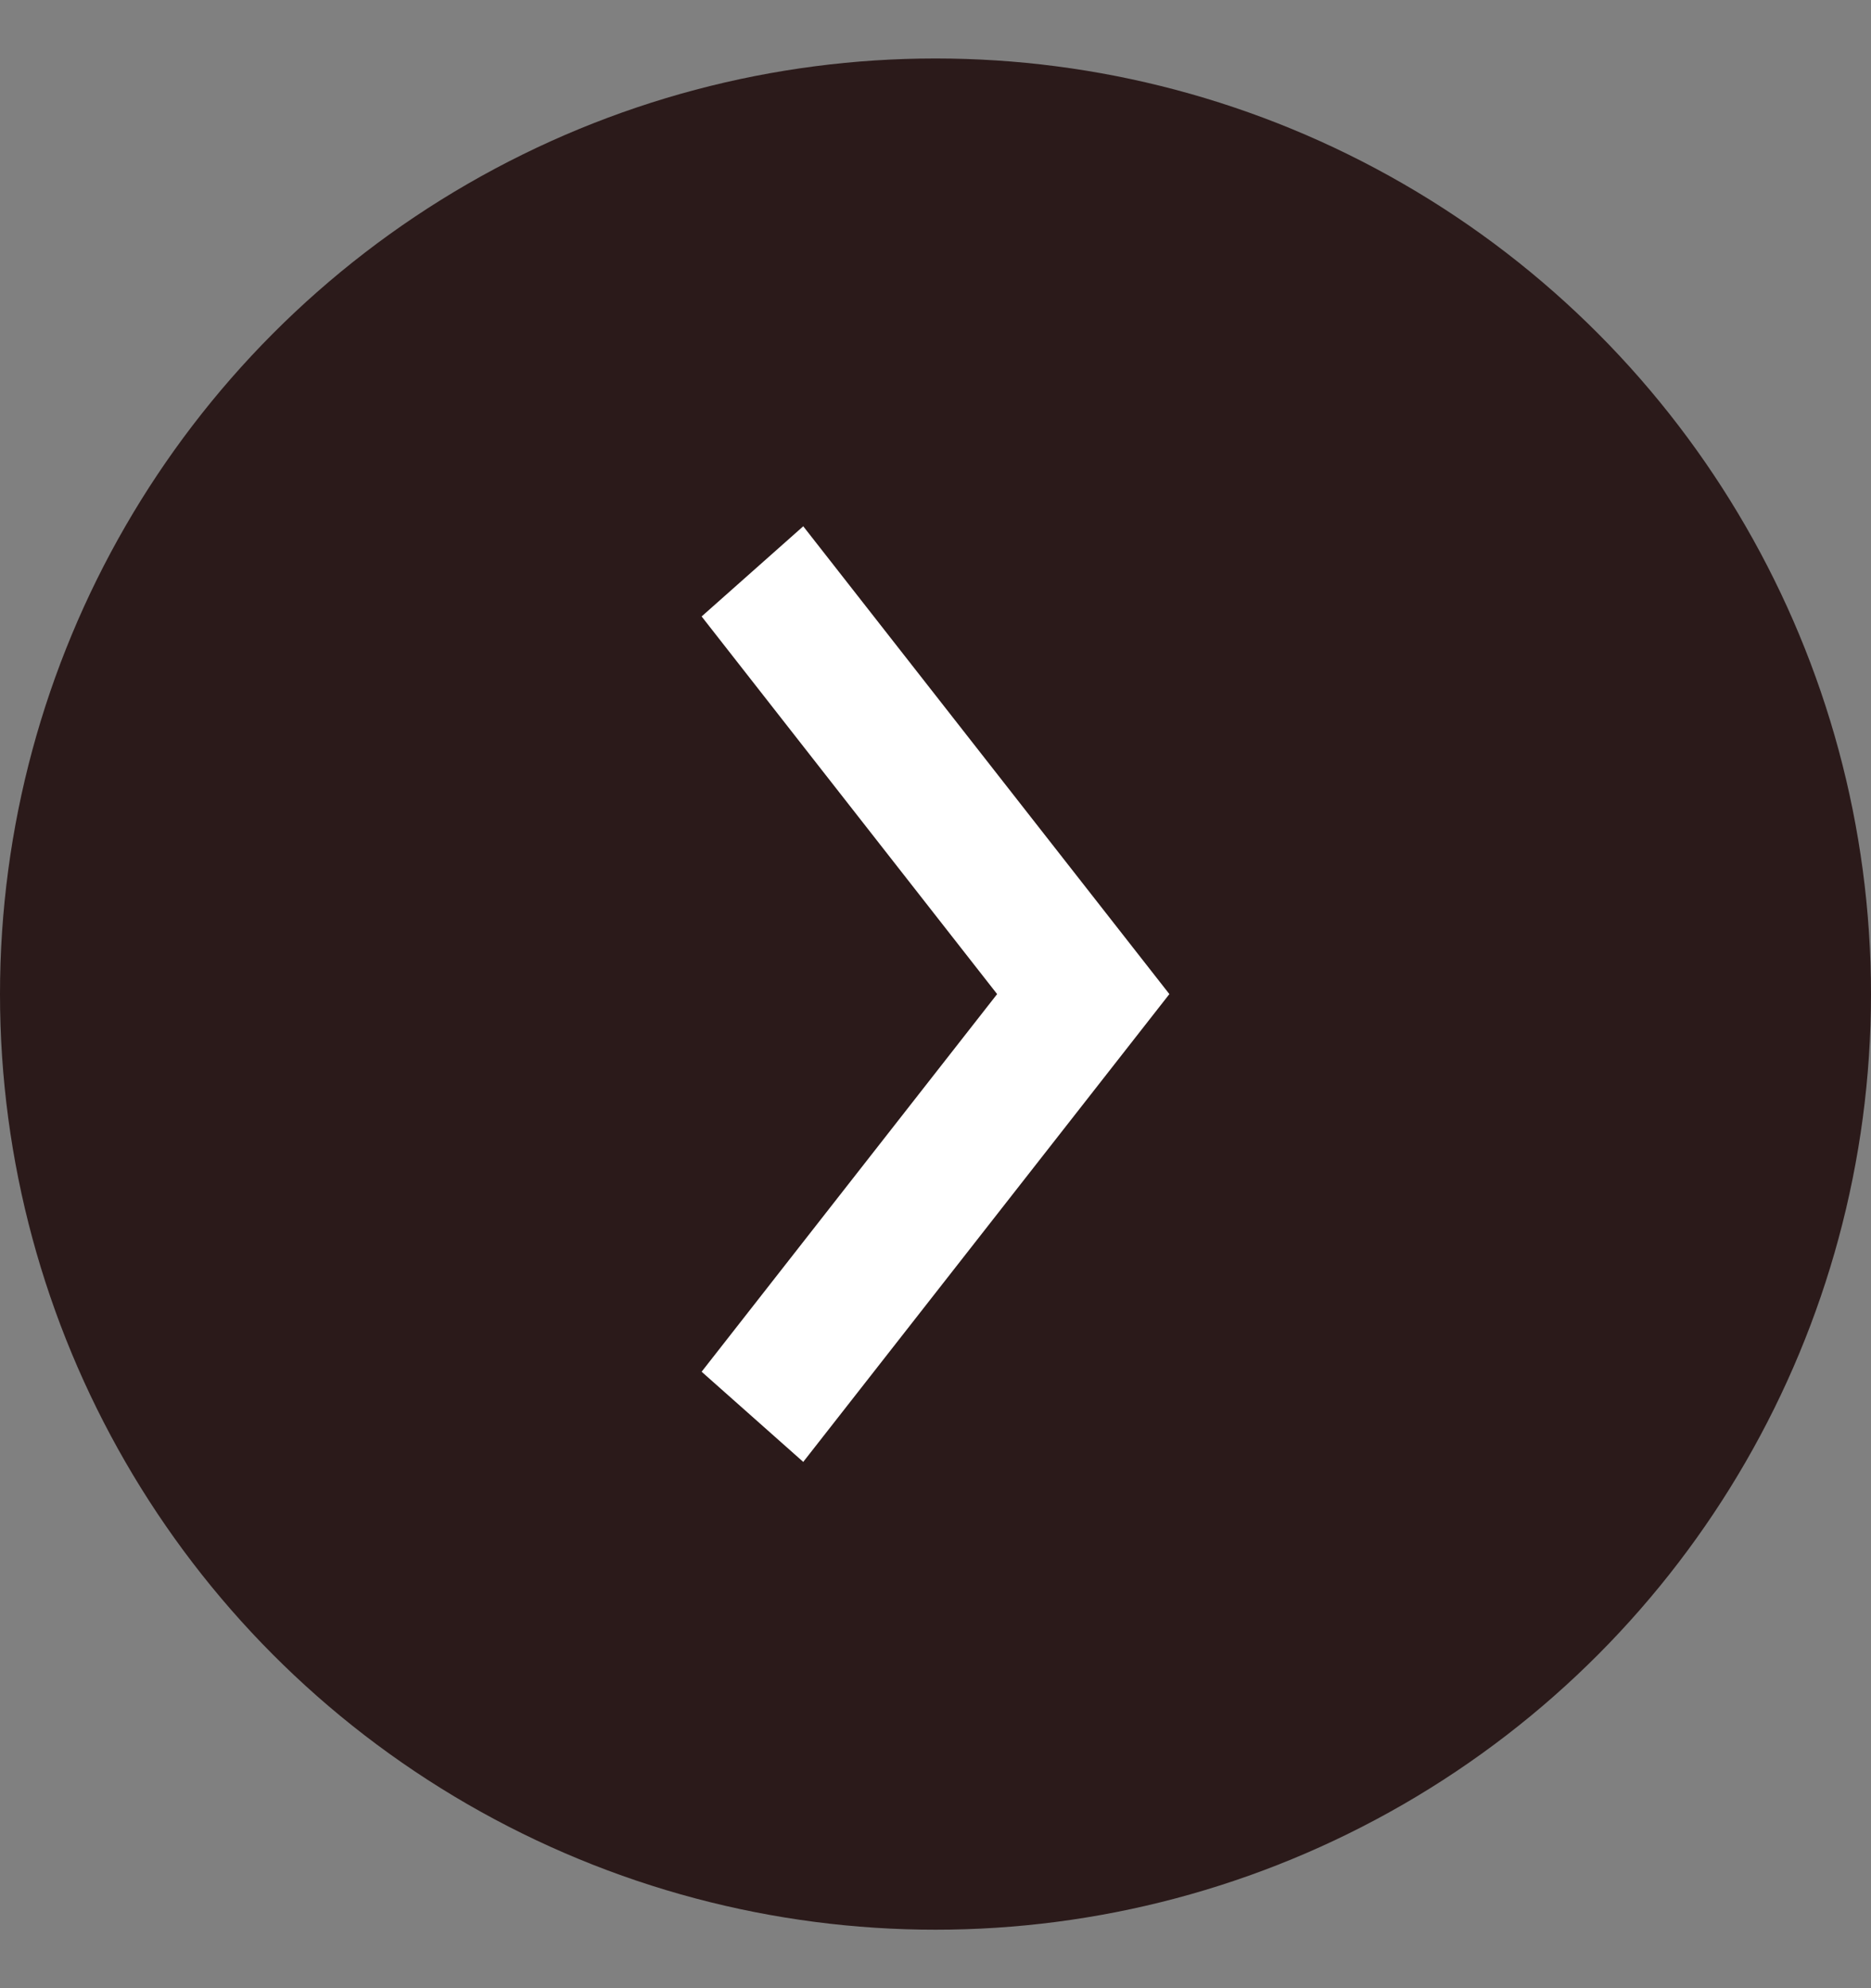
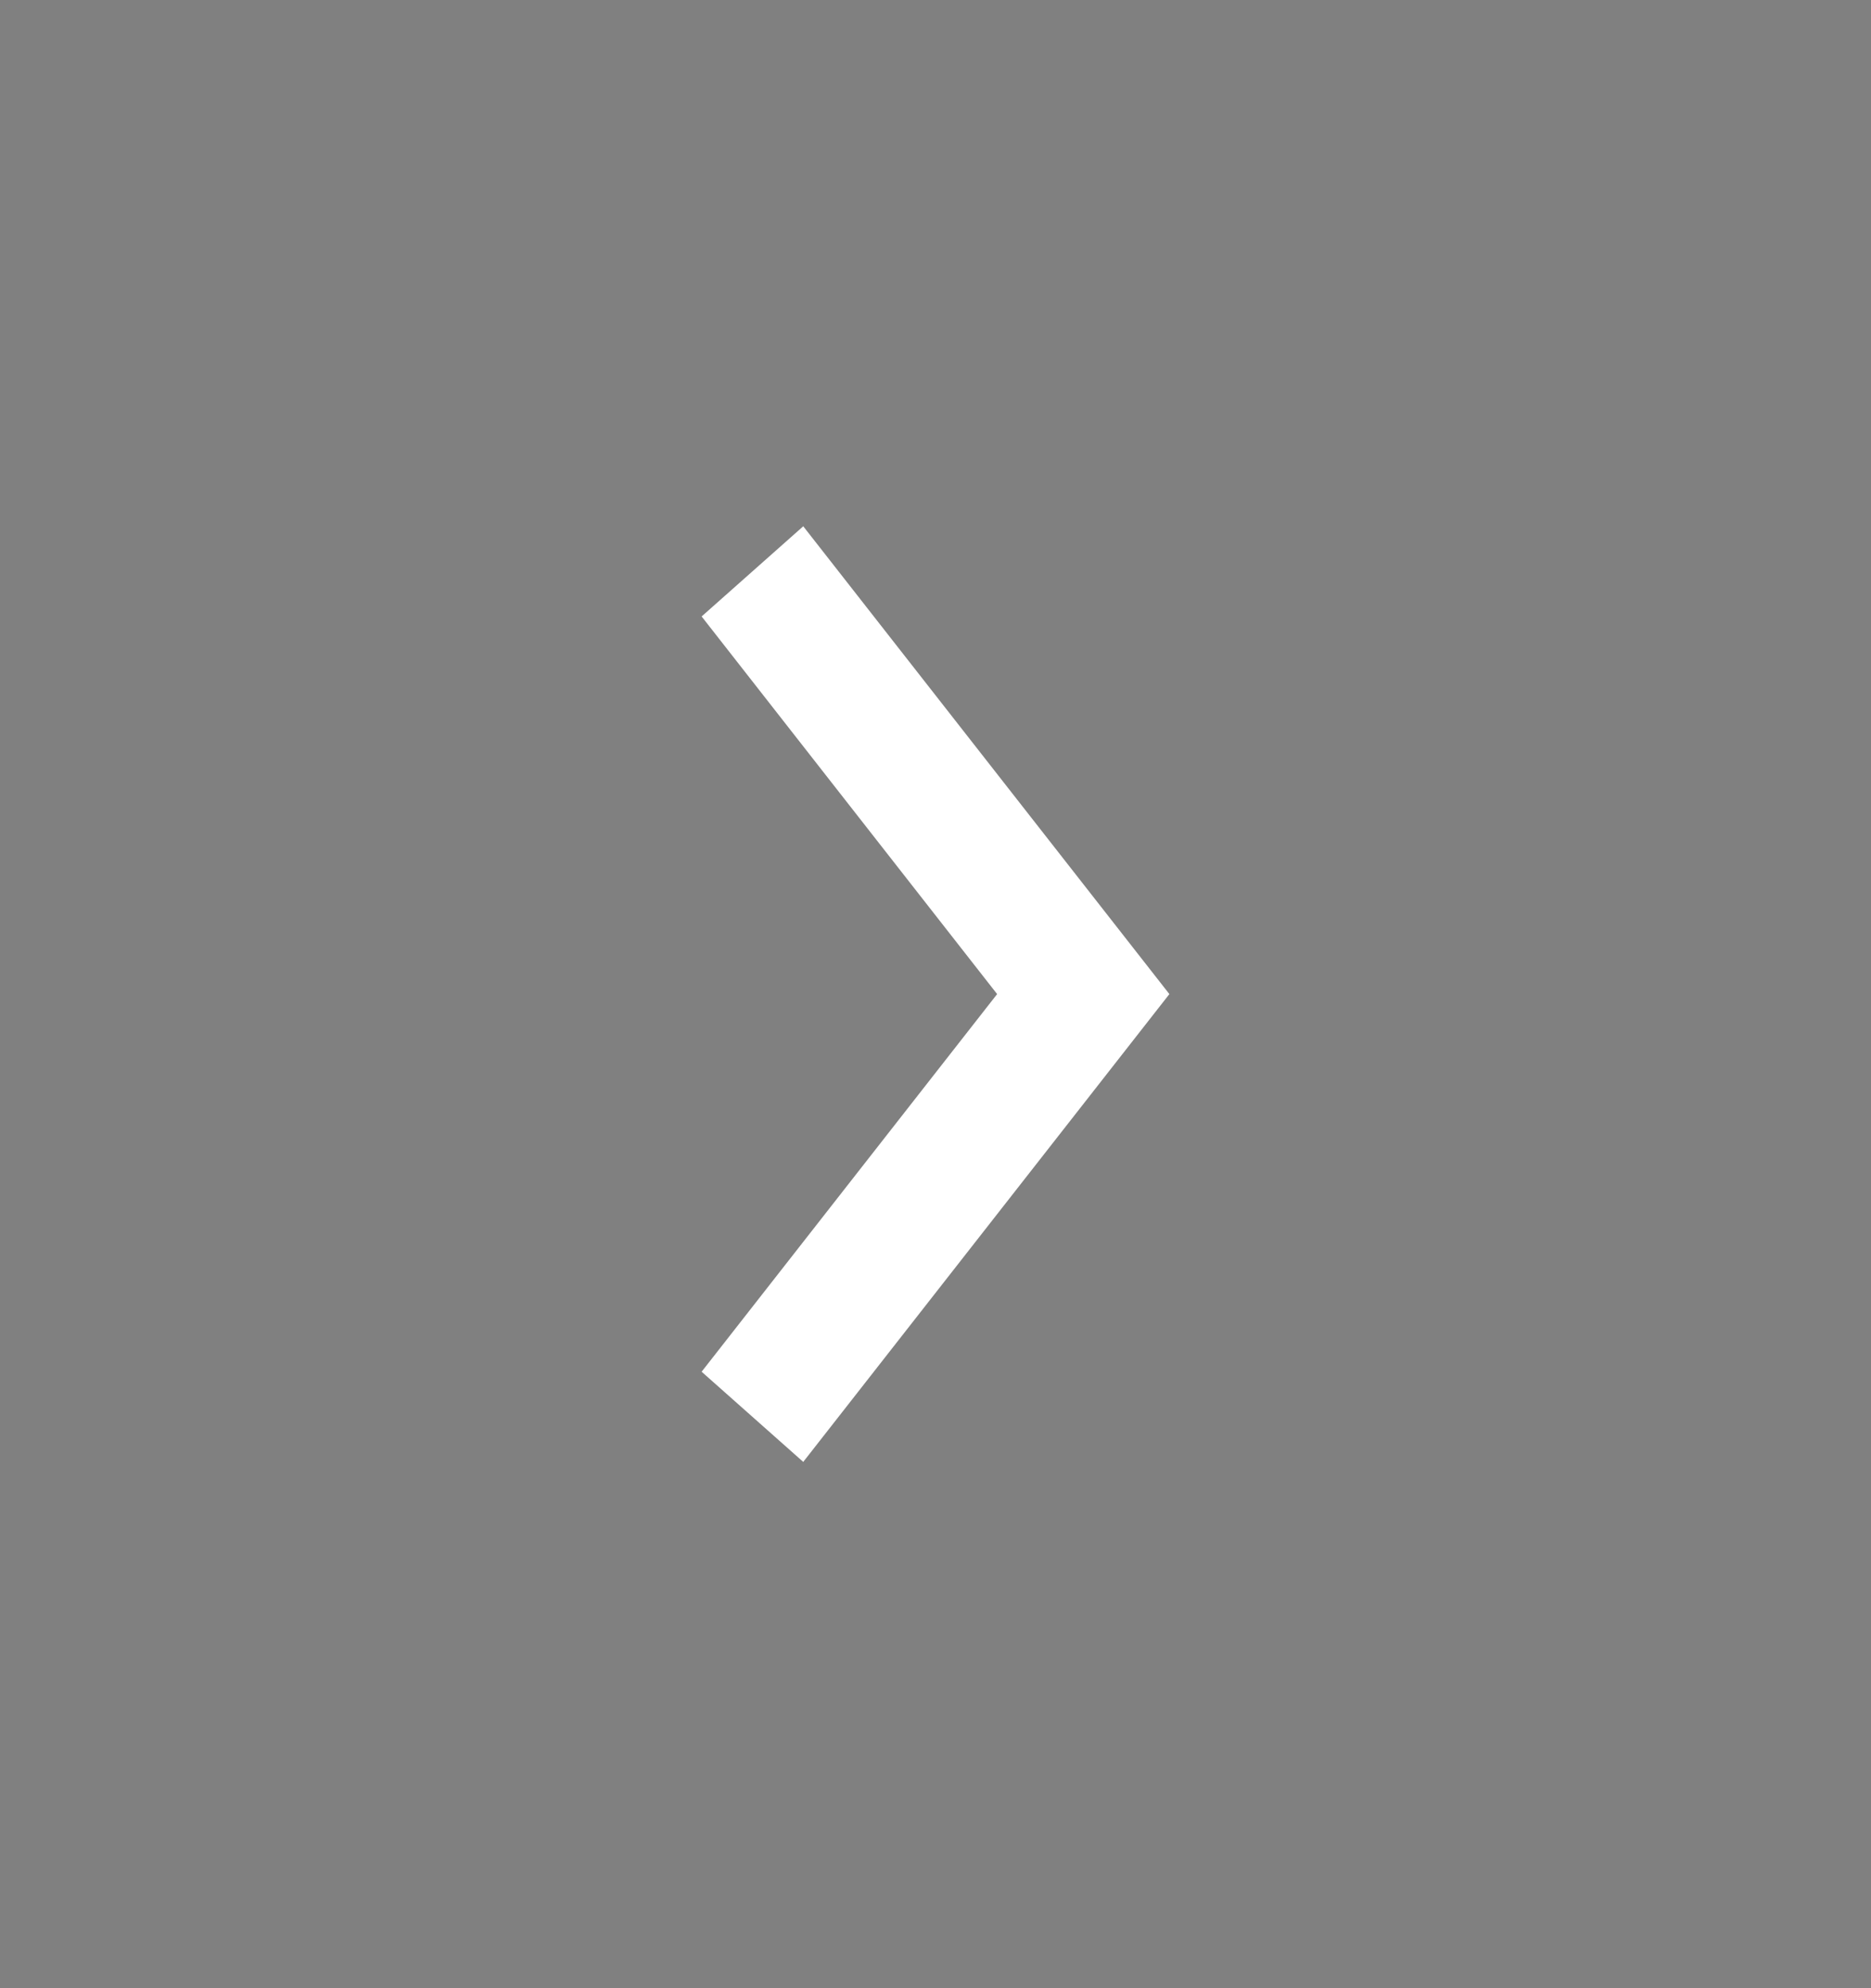
<svg xmlns="http://www.w3.org/2000/svg" width="16" height="17" viewBox="0 0 16 17" fill="none">
  <rect x="0" y="0" width="16" height="17" fill="#808080" stroke="none" />
-   <circle cx="8" cy="8.5" r="8" fill="#2B1A1A" />
  <path fill-rule="evenodd" clip-rule="evenodd" d="M6.869 12.5L6 11.729L8.527 8.5L6 5.271L6.869 4.5L10 8.5L6.869 12.5Z" fill="white" />
</svg>